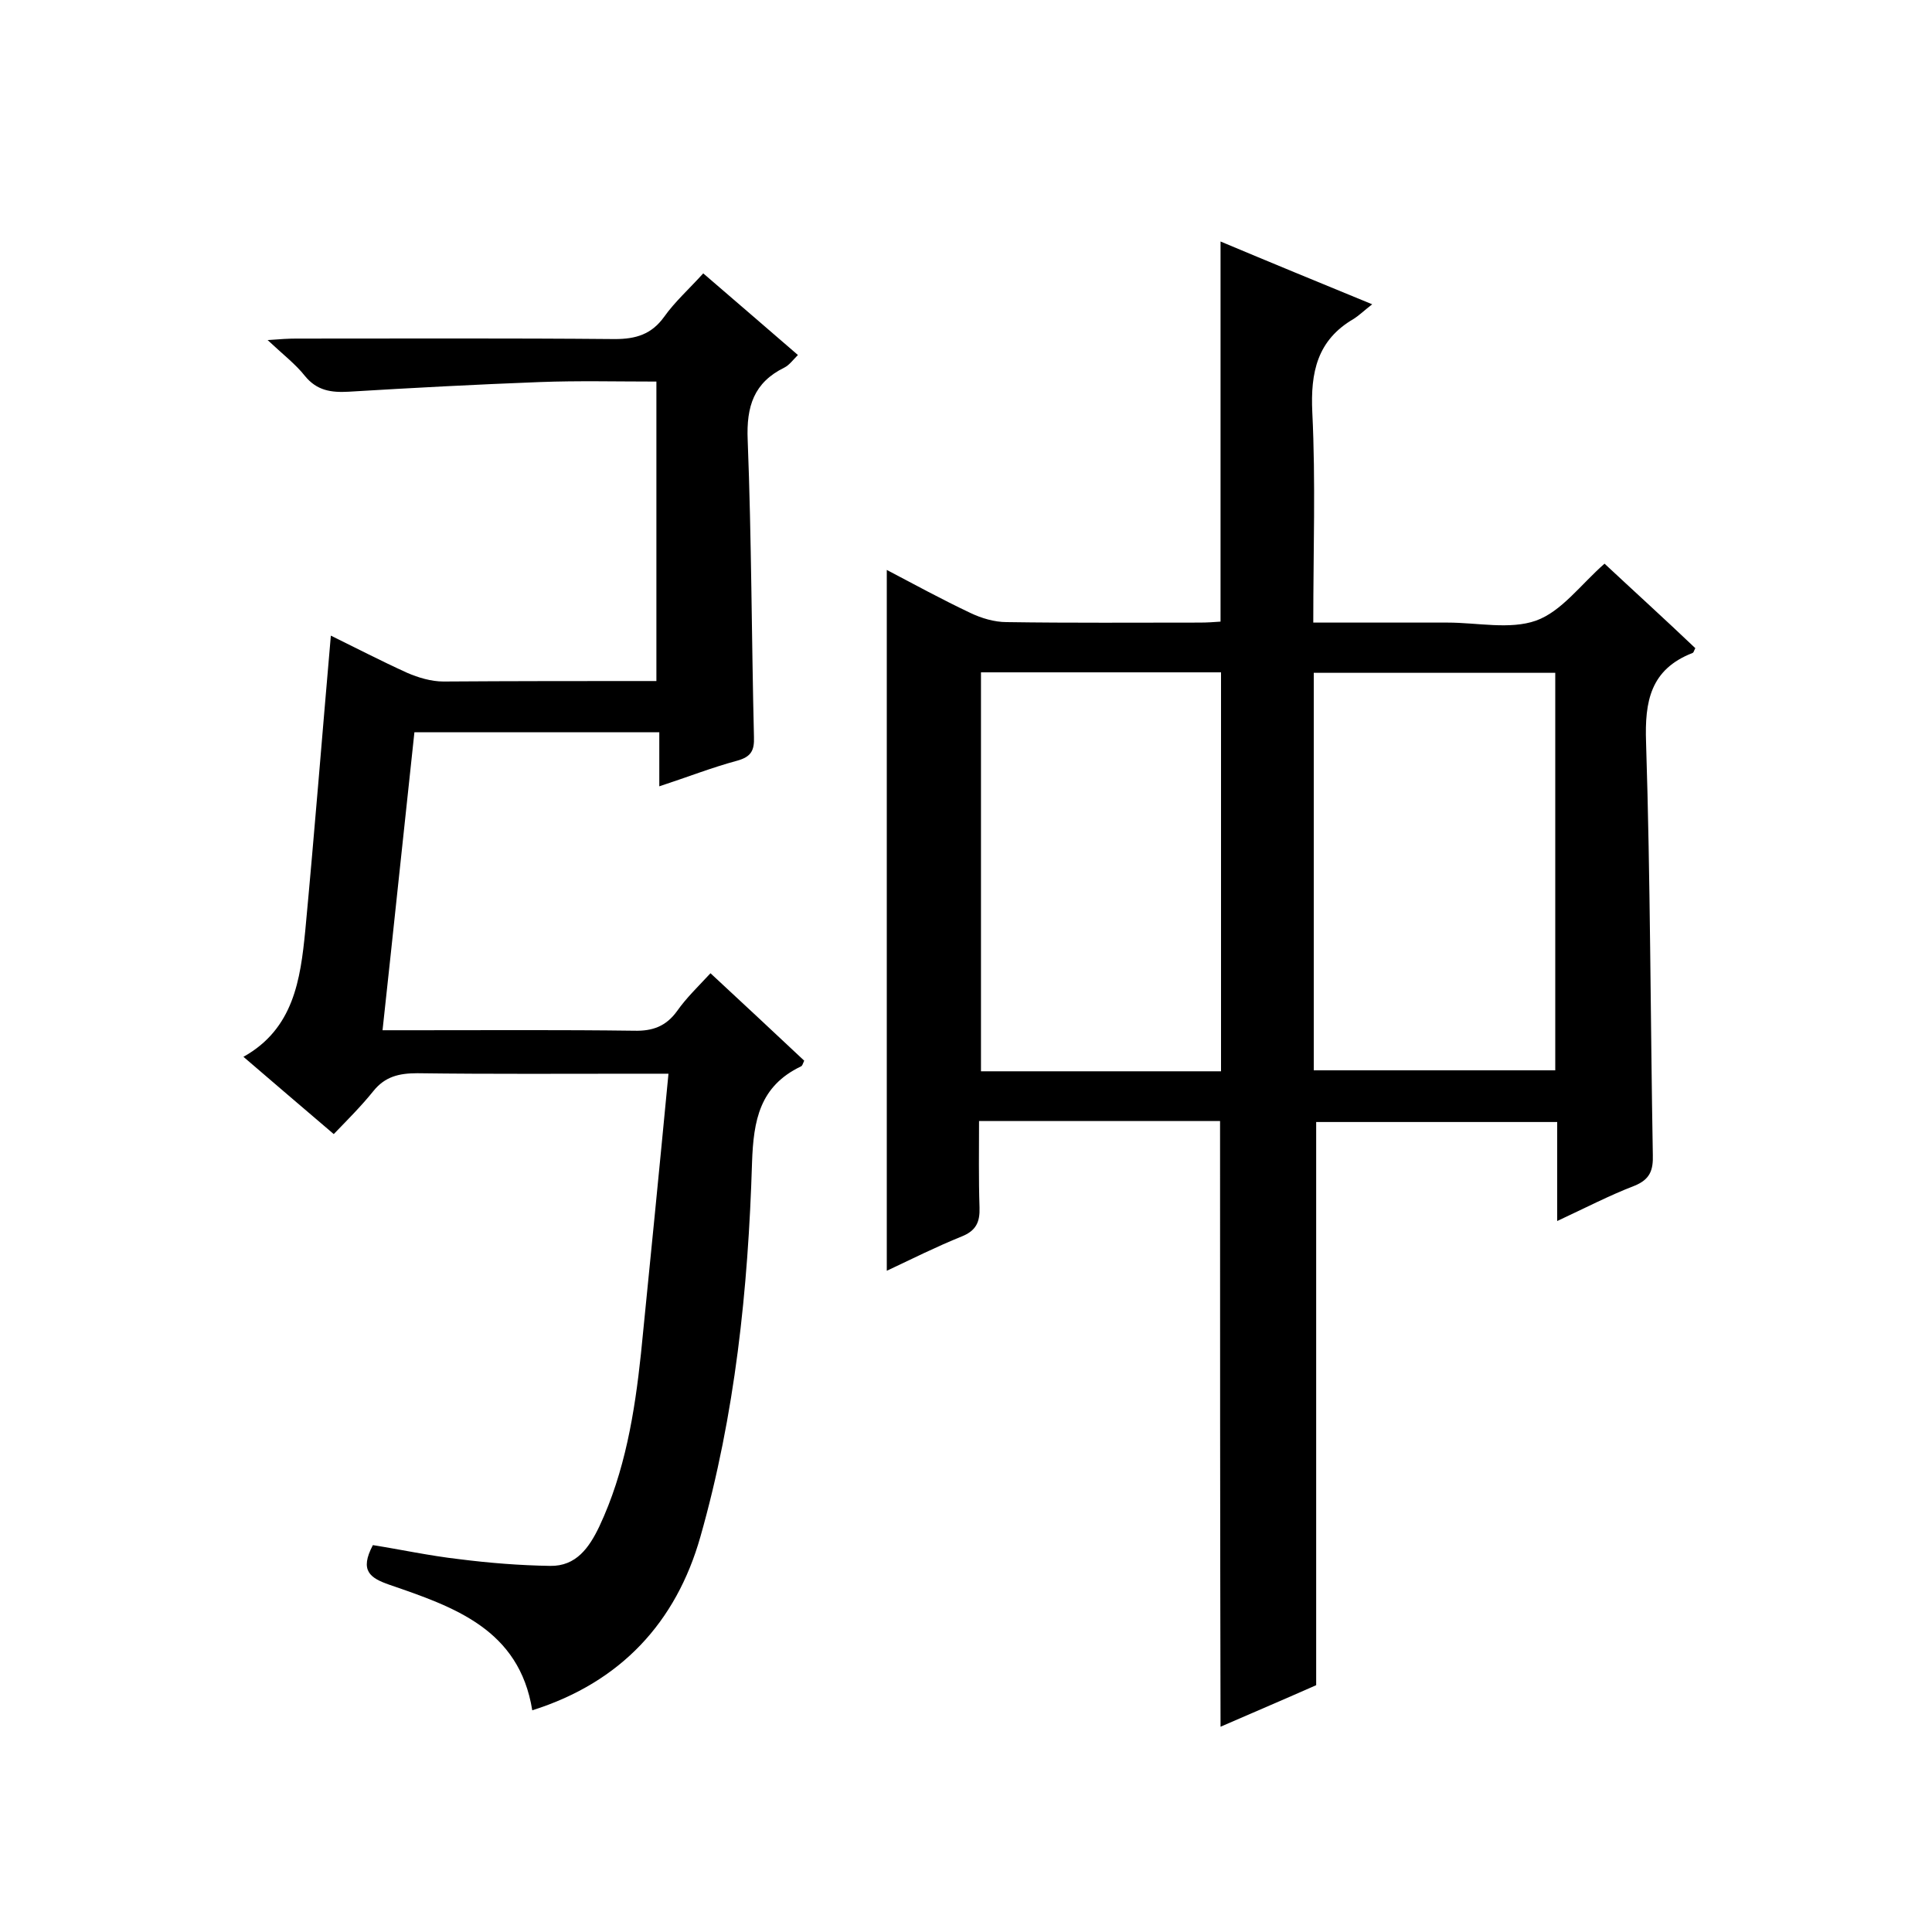
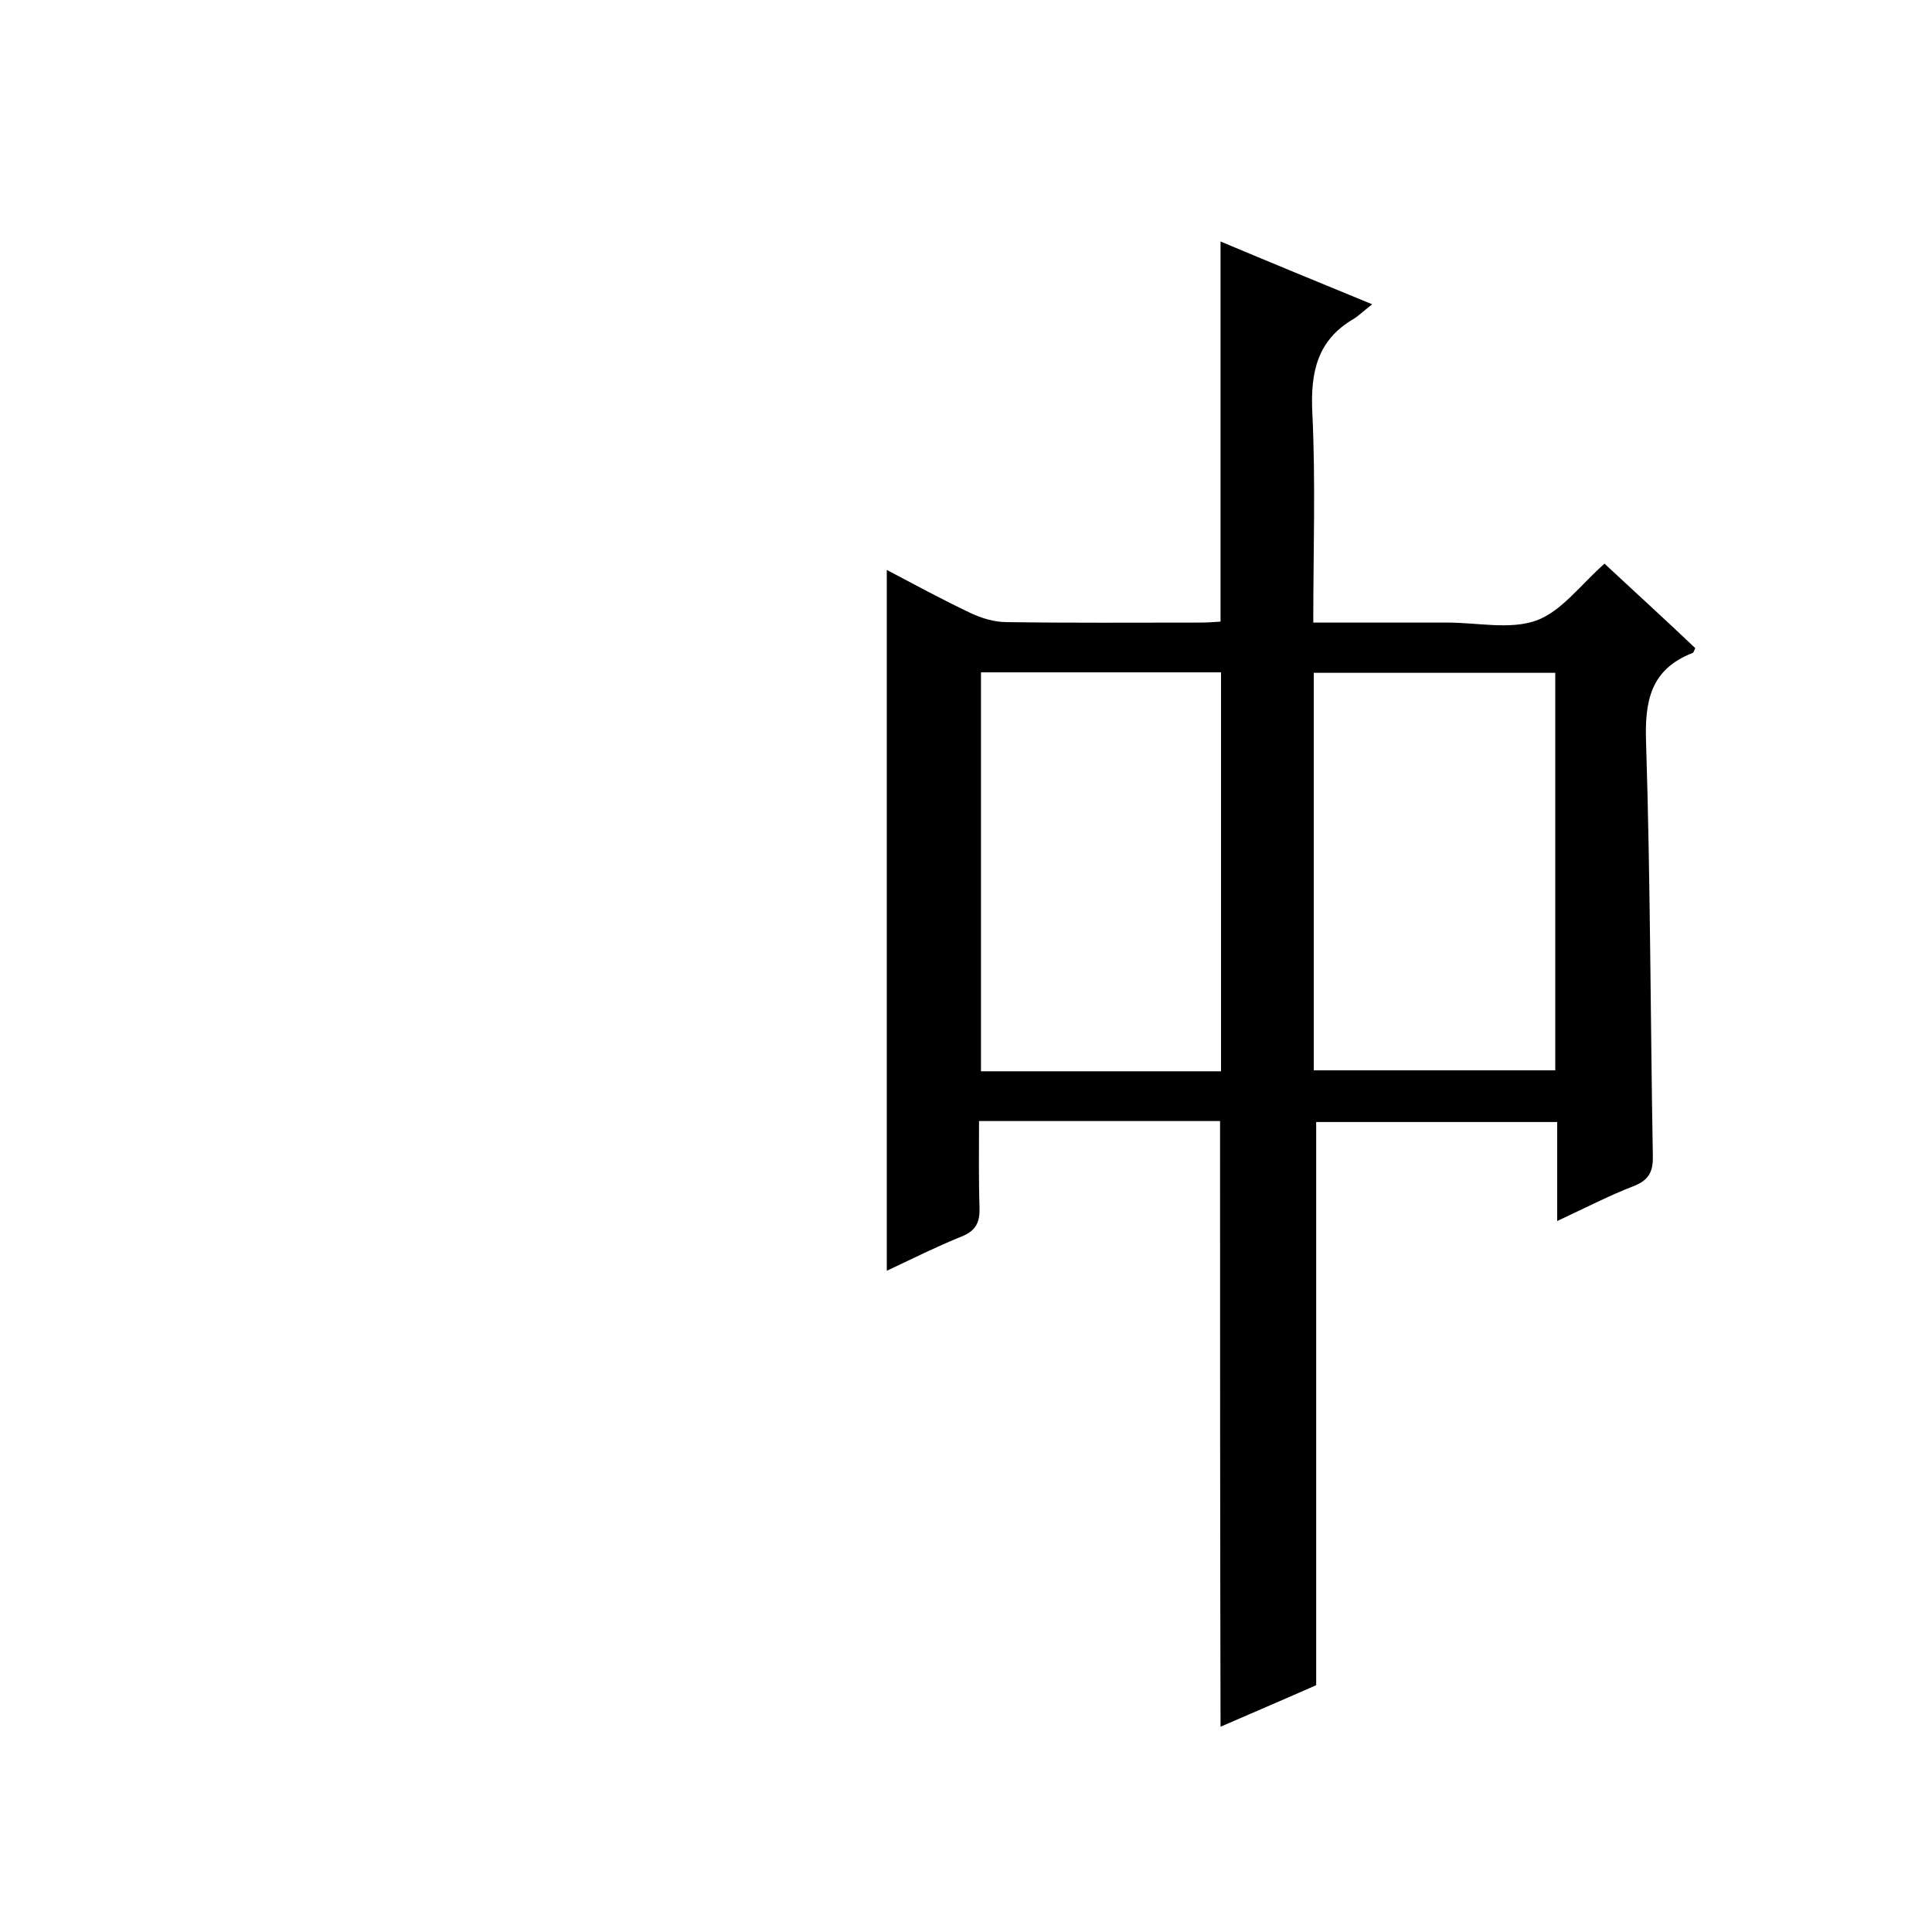
<svg xmlns="http://www.w3.org/2000/svg" enable-background="new 0 0 400 400" viewBox="0 0 400 400">
  <path d="m252.6 232.1c-16.5 0-32.8 0-49.9 0 0 6-.1 11.9.1 17.9.1 3-.7 4.8-3.7 6-5.2 2.1-10.2 4.6-15.5 7.1 0-48.4 0-96.5 0-145.1 5.7 3 11.4 6.1 17.3 8.9 2.3 1.1 5 1.9 7.5 1.9 13.3.2 26.7.1 40 .1 1.5 0 2.9-.1 4.3-.2 0-26.3 0-52.2 0-78.7 10 4.2 20.2 8.4 31.4 13-1.8 1.4-2.7 2.3-3.8 3-7.6 4.4-9 11.1-8.6 19.4.7 14.3.2 28.6.2 43.5h24.3 3.5c6.2 0 12.9 1.5 18.3-.4 5.3-1.9 9.2-7.4 14.2-11.8 6 5.6 12.5 11.5 18.8 17.5-.3.5-.3.9-.6 1-8.7 3.4-9.9 10-9.6 18.5.9 28.5.9 57 1.4 85.4.1 3.2-.6 5.1-3.8 6.4-5.2 2-10.2 4.6-16 7.3 0-7.2 0-13.8 0-20.5-17 0-33.4 0-49.9 0v116.6c-6.1 2.7-12.9 5.6-19.8 8.6-.1-42.1-.1-83.5-.1-125.4zm.2-10.3c0-27.8 0-55.2 0-82.6-16.8 0-33.2 0-49.7 0v82.6zm19.2-.2h50c0-27.6 0-54.9 0-82.3-16.8 0-33.4 0-50 0z" />
-   <path d="m135.9 141c0-20.9 0-41.2 0-62-8.2 0-16.2-.2-24.1.1-13.2.5-26.4 1.2-39.6 2-3.6.2-6.6-.2-9.1-3.3-1.9-2.4-4.5-4.4-7.7-7.4 2.8-.2 4.4-.3 5.9-.3 22 0 44-.1 66 .1 4.4 0 7.6-1 10.2-4.6 2.2-3.1 5.1-5.7 8.1-9 6.5 5.6 12.9 11.1 19.6 16.9-1 1-1.8 2.1-2.8 2.6-6.3 3.1-7.9 8-7.6 15 .8 20.5.8 41 1.3 61.5.1 2.8-.6 4.1-3.5 4.9-5.2 1.4-10.3 3.4-16.1 5.3 0-4.1 0-7.5 0-11.2-17.1 0-33.7 0-50.7 0-2.2 20.3-4.3 40.6-6.6 61.7h7.1c15 0 30-.1 45 .1 3.8.1 6.6-.9 8.9-4.1 1.9-2.7 4.3-5 6.9-7.8 6.7 6.2 13.1 12.2 19.4 18.1-.3.7-.4 1.1-.7 1.2-8.5 4.1-9.8 11.1-10.1 19.9-.8 26.2-3.5 52.2-10.7 77.5-5 17.6-16.4 30.1-34.8 35.9-2.7-16.8-16.2-21.4-29.6-26-4-1.4-6.2-2.9-3.4-8.2 5.7.9 11.7 2.2 17.8 2.9 6.3.8 12.6 1.3 18.9 1.4 5.4.1 8.1-3.8 10.2-8.2 5.3-11.3 7.3-23.5 8.6-35.7 1.9-19 3.8-38.1 5.7-58-2.5 0-4.3 0-6 0-15.3 0-30.7.1-46-.1-3.8 0-6.7.7-9.1 3.7-2.5 3.1-5.3 5.9-8.2 8.9-6.6-5.6-12.5-10.7-18.7-16 10.4-5.8 11.8-16 12.8-26.1 1.9-20.2 3.5-40.5 5.3-61.1 4.9 2.4 10.3 5.2 15.8 7.7 2.3 1 5 1.8 7.5 1.8 14.4-.1 29-.1 44.1-.1z" />
</svg>